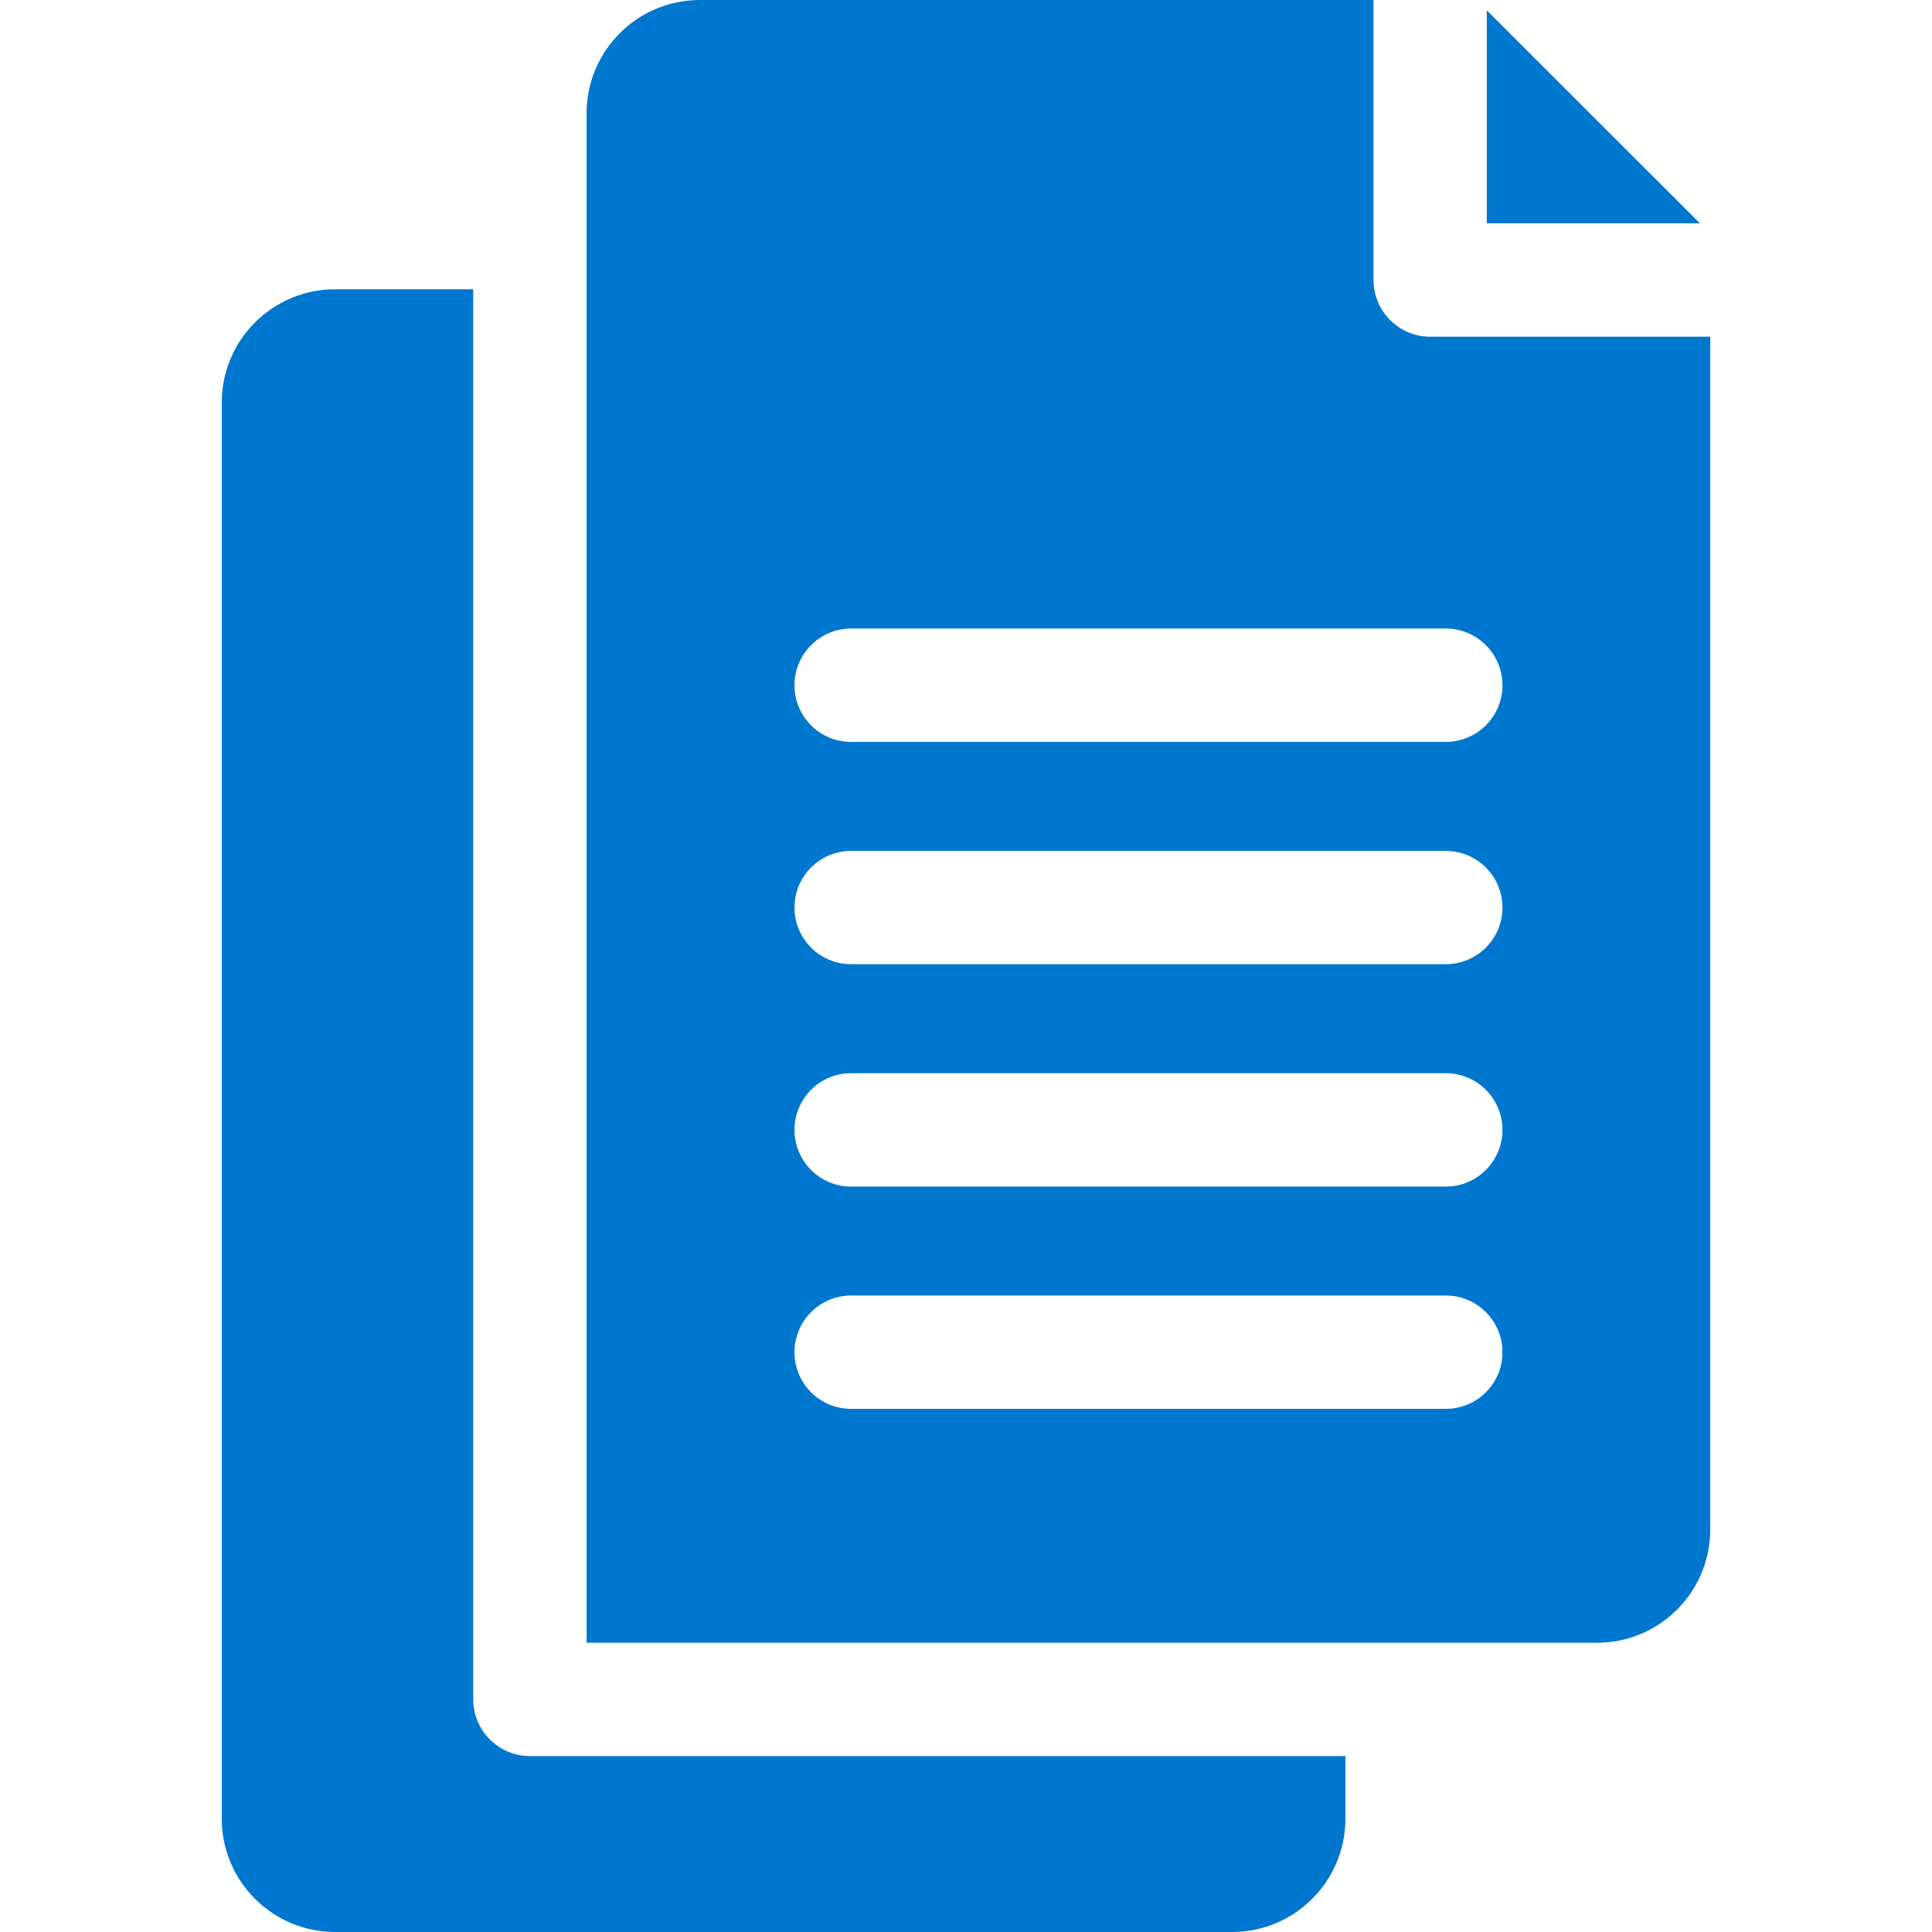
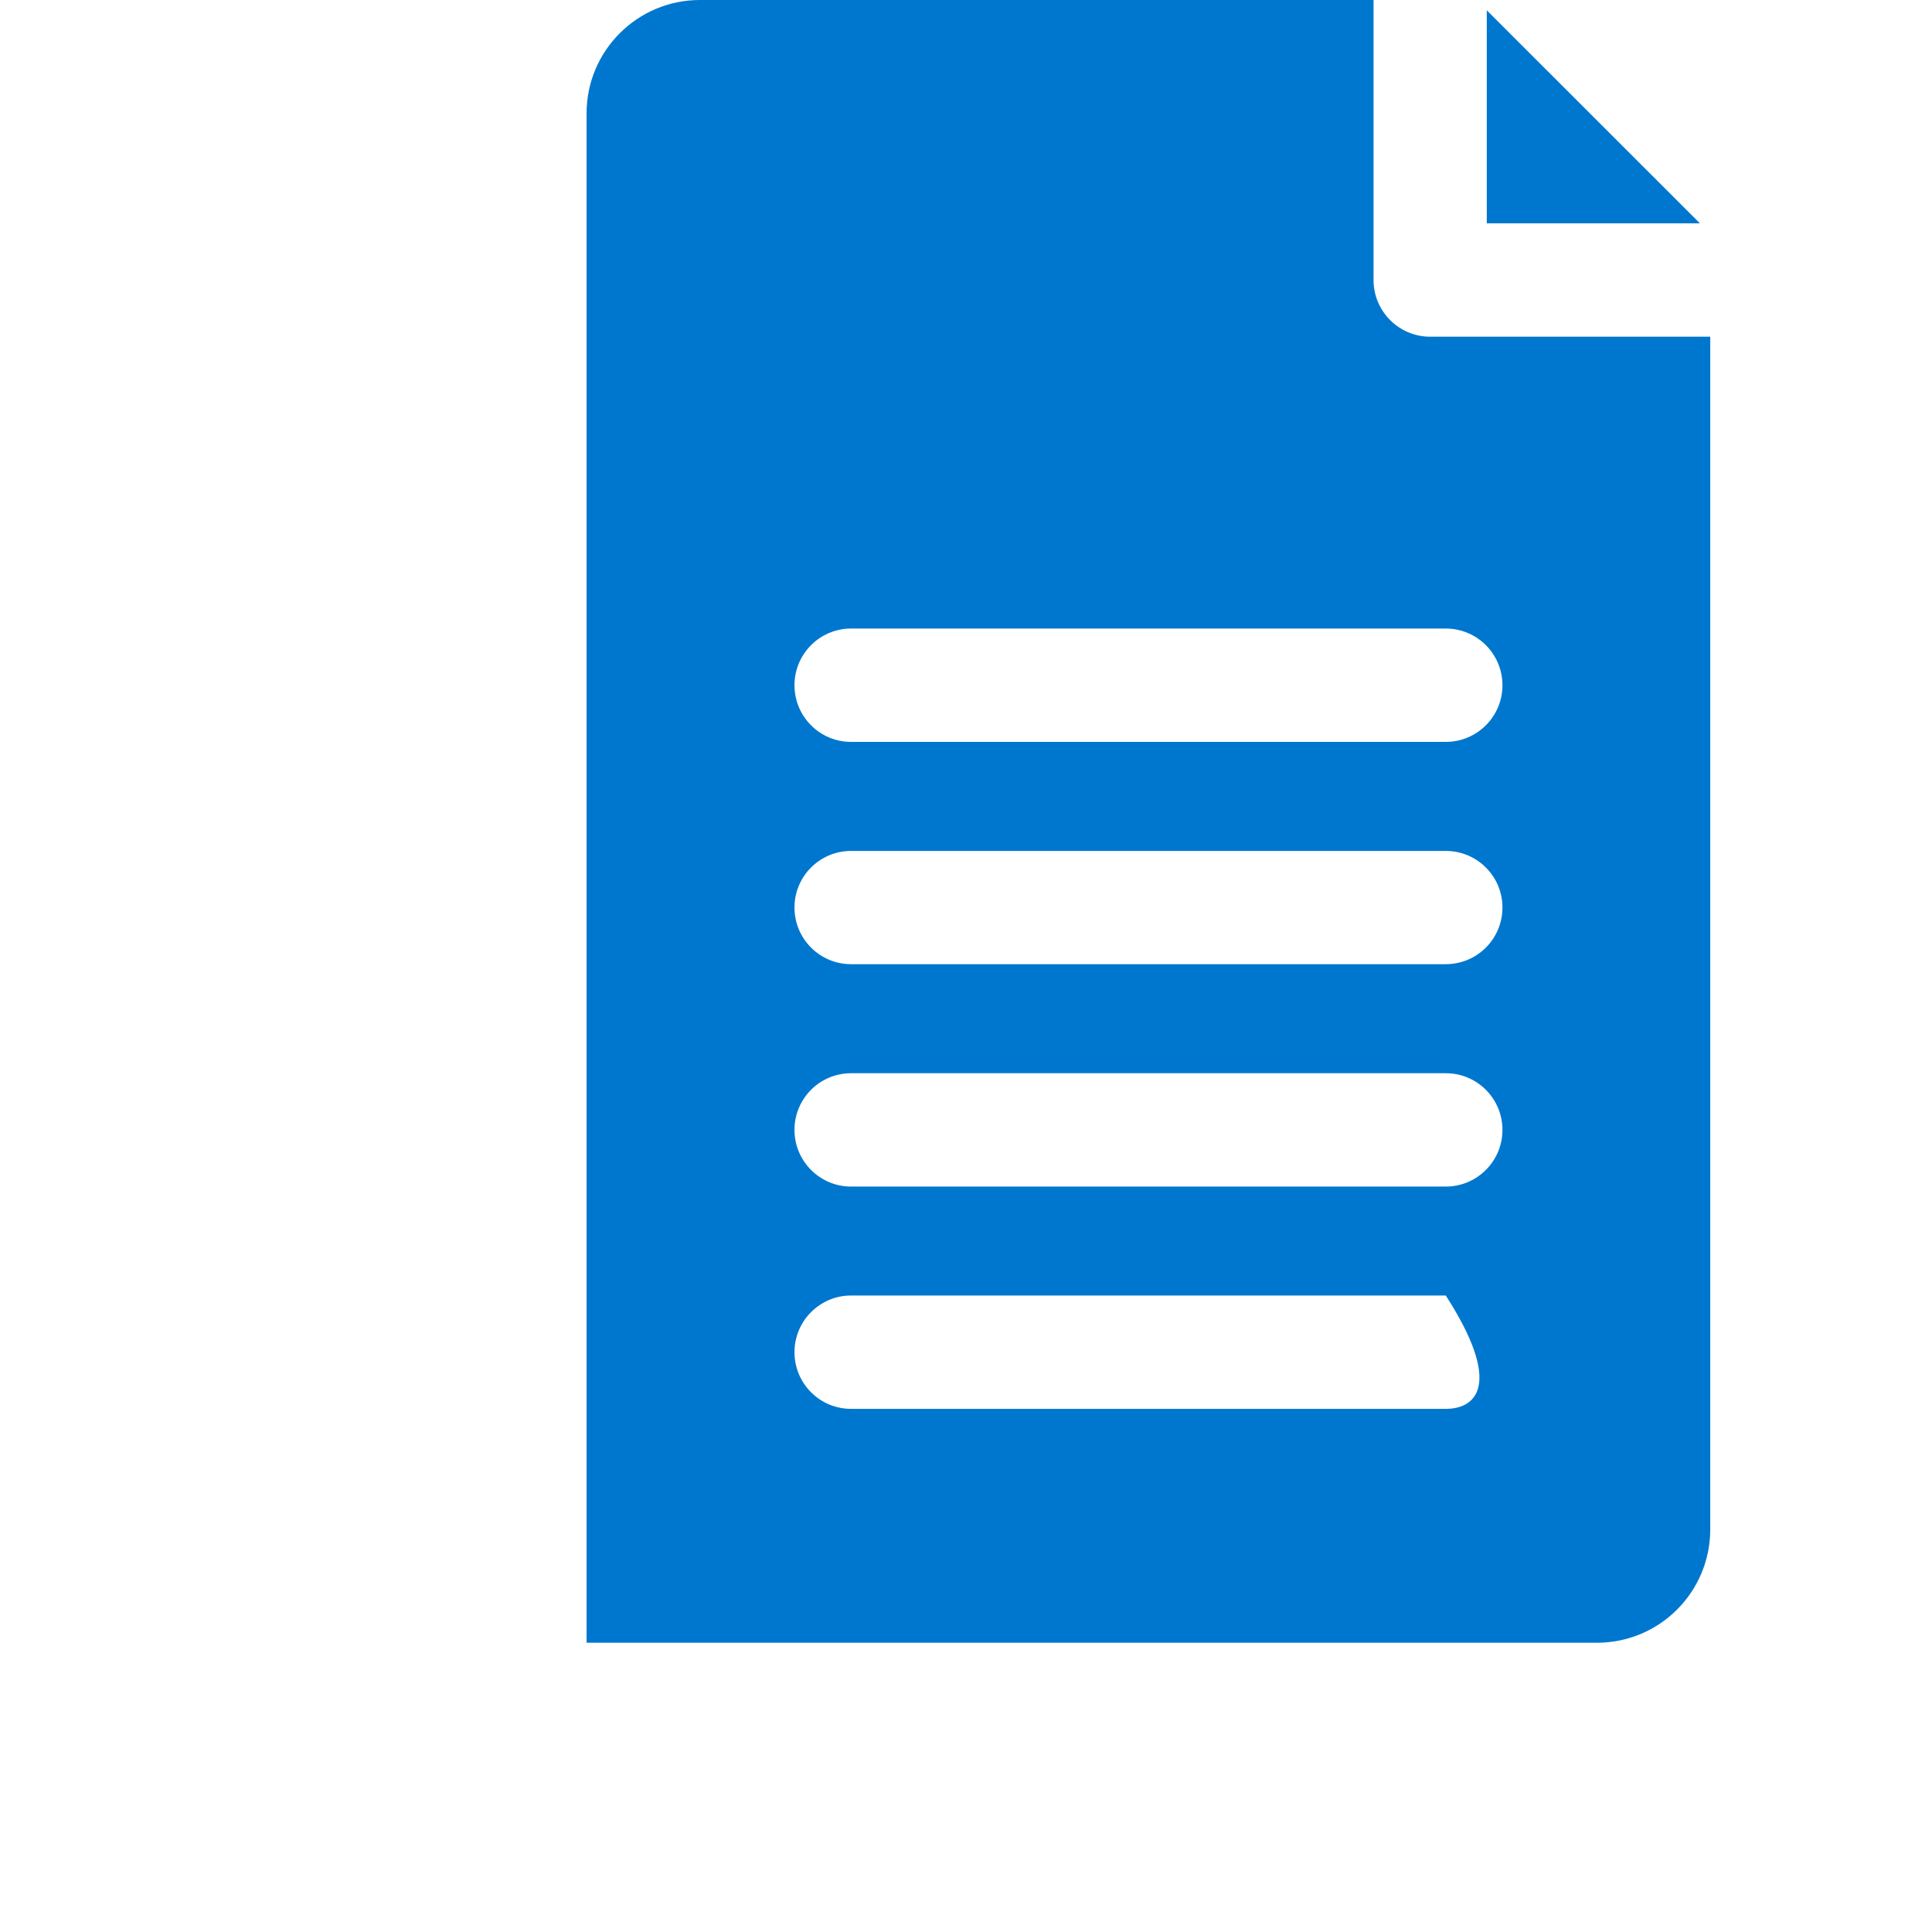
<svg xmlns="http://www.w3.org/2000/svg" width="18" height="18" viewBox="0 0 18 18" fill="none">
-   <path d="M4.937 16.361C4.646 16.361 4.409 16.124 4.409 15.833V2.695H3.122C2.539 2.695 2.066 3.168 2.066 3.751V16.944C2.066 17.527 2.539 18 3.122 18H11.479C12.062 18 12.535 17.527 12.535 16.944V16.361H4.937Z" fill="#0077CE" />
-   <path d="M13.325 3.137C13.034 3.137 12.797 2.901 12.797 2.609V0H6.521C5.938 0 5.465 0.473 5.465 1.056V15.305H14.879C15.462 15.305 15.934 14.832 15.934 14.249V3.137H13.325ZM13.47 13.126H7.929C7.638 13.126 7.402 12.89 7.402 12.598C7.402 12.307 7.638 12.07 7.929 12.07H13.47C13.762 12.07 13.998 12.307 13.998 12.598C13.998 12.89 13.762 13.126 13.47 13.126ZM13.47 11.055H7.929C7.638 11.055 7.402 10.818 7.402 10.527C7.402 10.235 7.638 9.999 7.929 9.999H13.47C13.762 9.999 13.998 10.235 13.998 10.527C13.998 10.818 13.762 11.055 13.47 11.055ZM13.47 8.983H7.929C7.638 8.983 7.402 8.747 7.402 8.455C7.402 8.164 7.638 7.928 7.929 7.928H13.47C13.762 7.928 13.998 8.164 13.998 8.455C13.998 8.747 13.762 8.983 13.47 8.983ZM13.47 6.912H7.929C7.638 6.912 7.402 6.676 7.402 6.384C7.402 6.093 7.638 5.856 7.929 5.856H13.47C13.762 5.856 13.998 6.093 13.998 6.384C13.998 6.676 13.762 6.912 13.47 6.912Z" fill="#0077CE" />
+   <path d="M13.325 3.137C13.034 3.137 12.797 2.901 12.797 2.609V0H6.521C5.938 0 5.465 0.473 5.465 1.056V15.305H14.879C15.462 15.305 15.934 14.832 15.934 14.249V3.137H13.325ZM13.47 13.126H7.929C7.638 13.126 7.402 12.89 7.402 12.598C7.402 12.307 7.638 12.07 7.929 12.07H13.47C13.998 12.89 13.762 13.126 13.47 13.126ZM13.47 11.055H7.929C7.638 11.055 7.402 10.818 7.402 10.527C7.402 10.235 7.638 9.999 7.929 9.999H13.47C13.762 9.999 13.998 10.235 13.998 10.527C13.998 10.818 13.762 11.055 13.47 11.055ZM13.47 8.983H7.929C7.638 8.983 7.402 8.747 7.402 8.455C7.402 8.164 7.638 7.928 7.929 7.928H13.47C13.762 7.928 13.998 8.164 13.998 8.455C13.998 8.747 13.762 8.983 13.47 8.983ZM13.47 6.912H7.929C7.638 6.912 7.402 6.676 7.402 6.384C7.402 6.093 7.638 5.856 7.929 5.856H13.47C13.762 5.856 13.998 6.093 13.998 6.384C13.998 6.676 13.762 6.912 13.47 6.912Z" fill="#0077CE" />
  <path d="M13.852 0.096V2.081H15.838L13.852 0.096Z" fill="#0077CE" />
</svg>